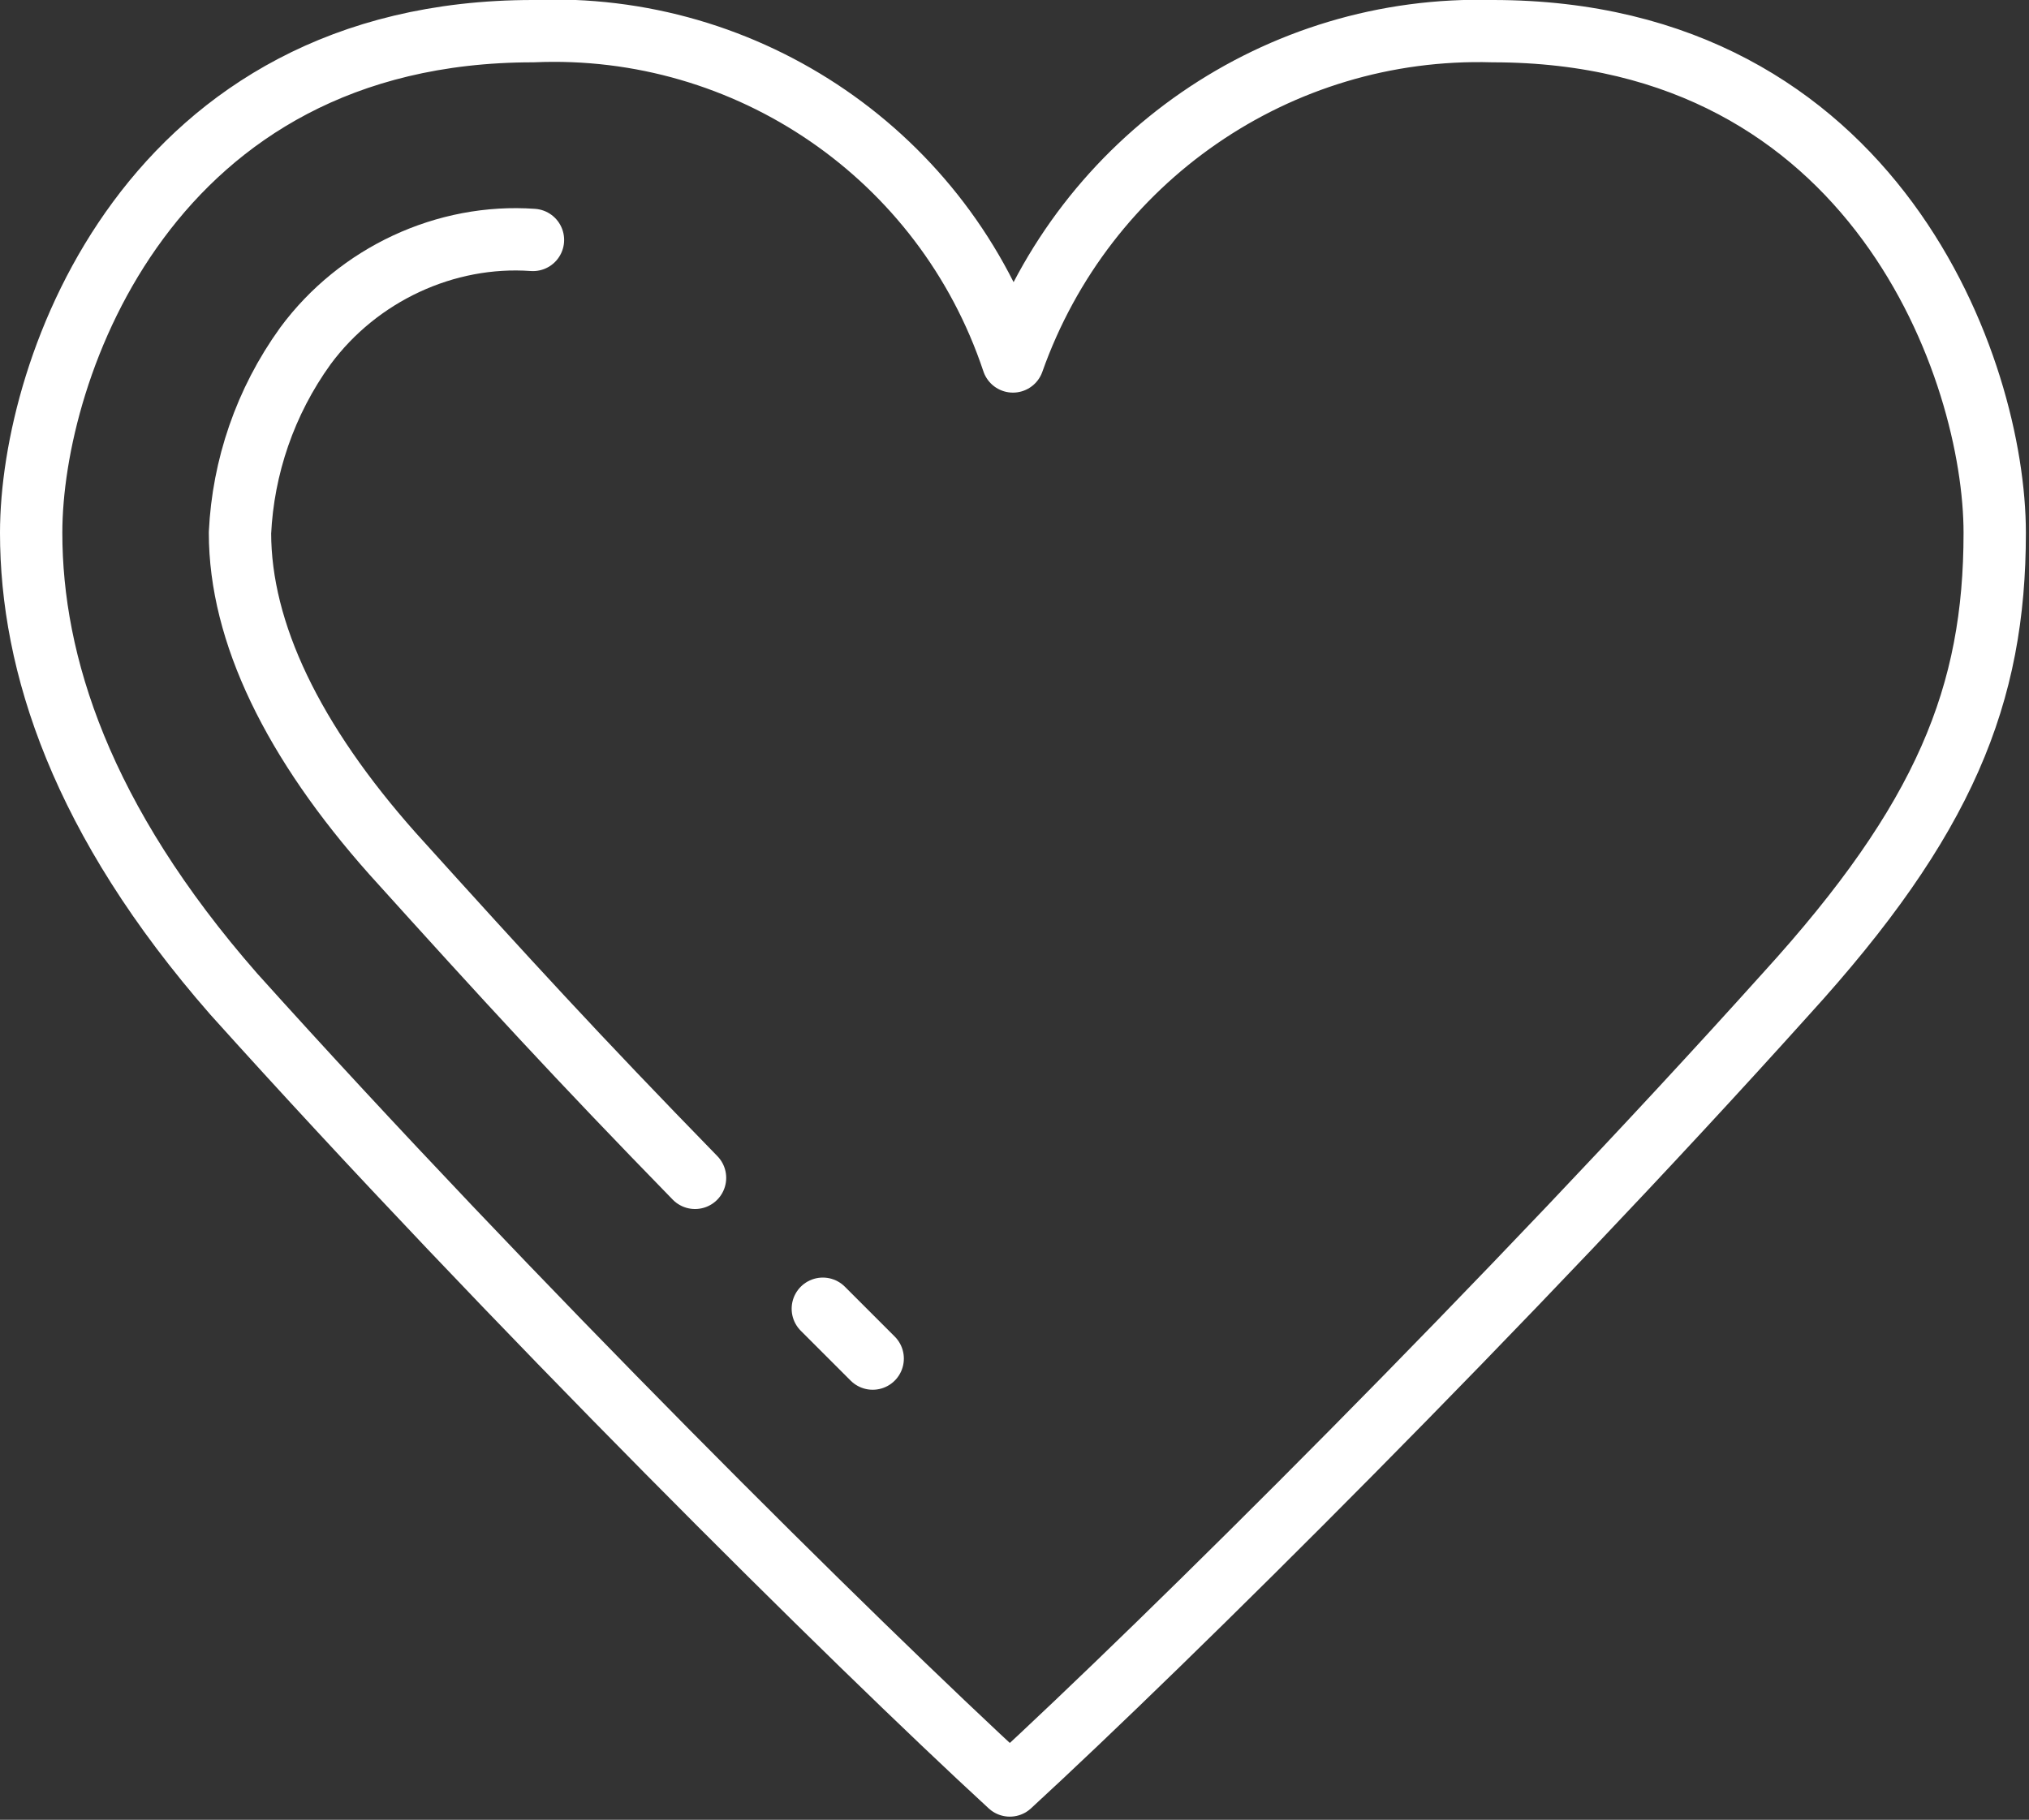
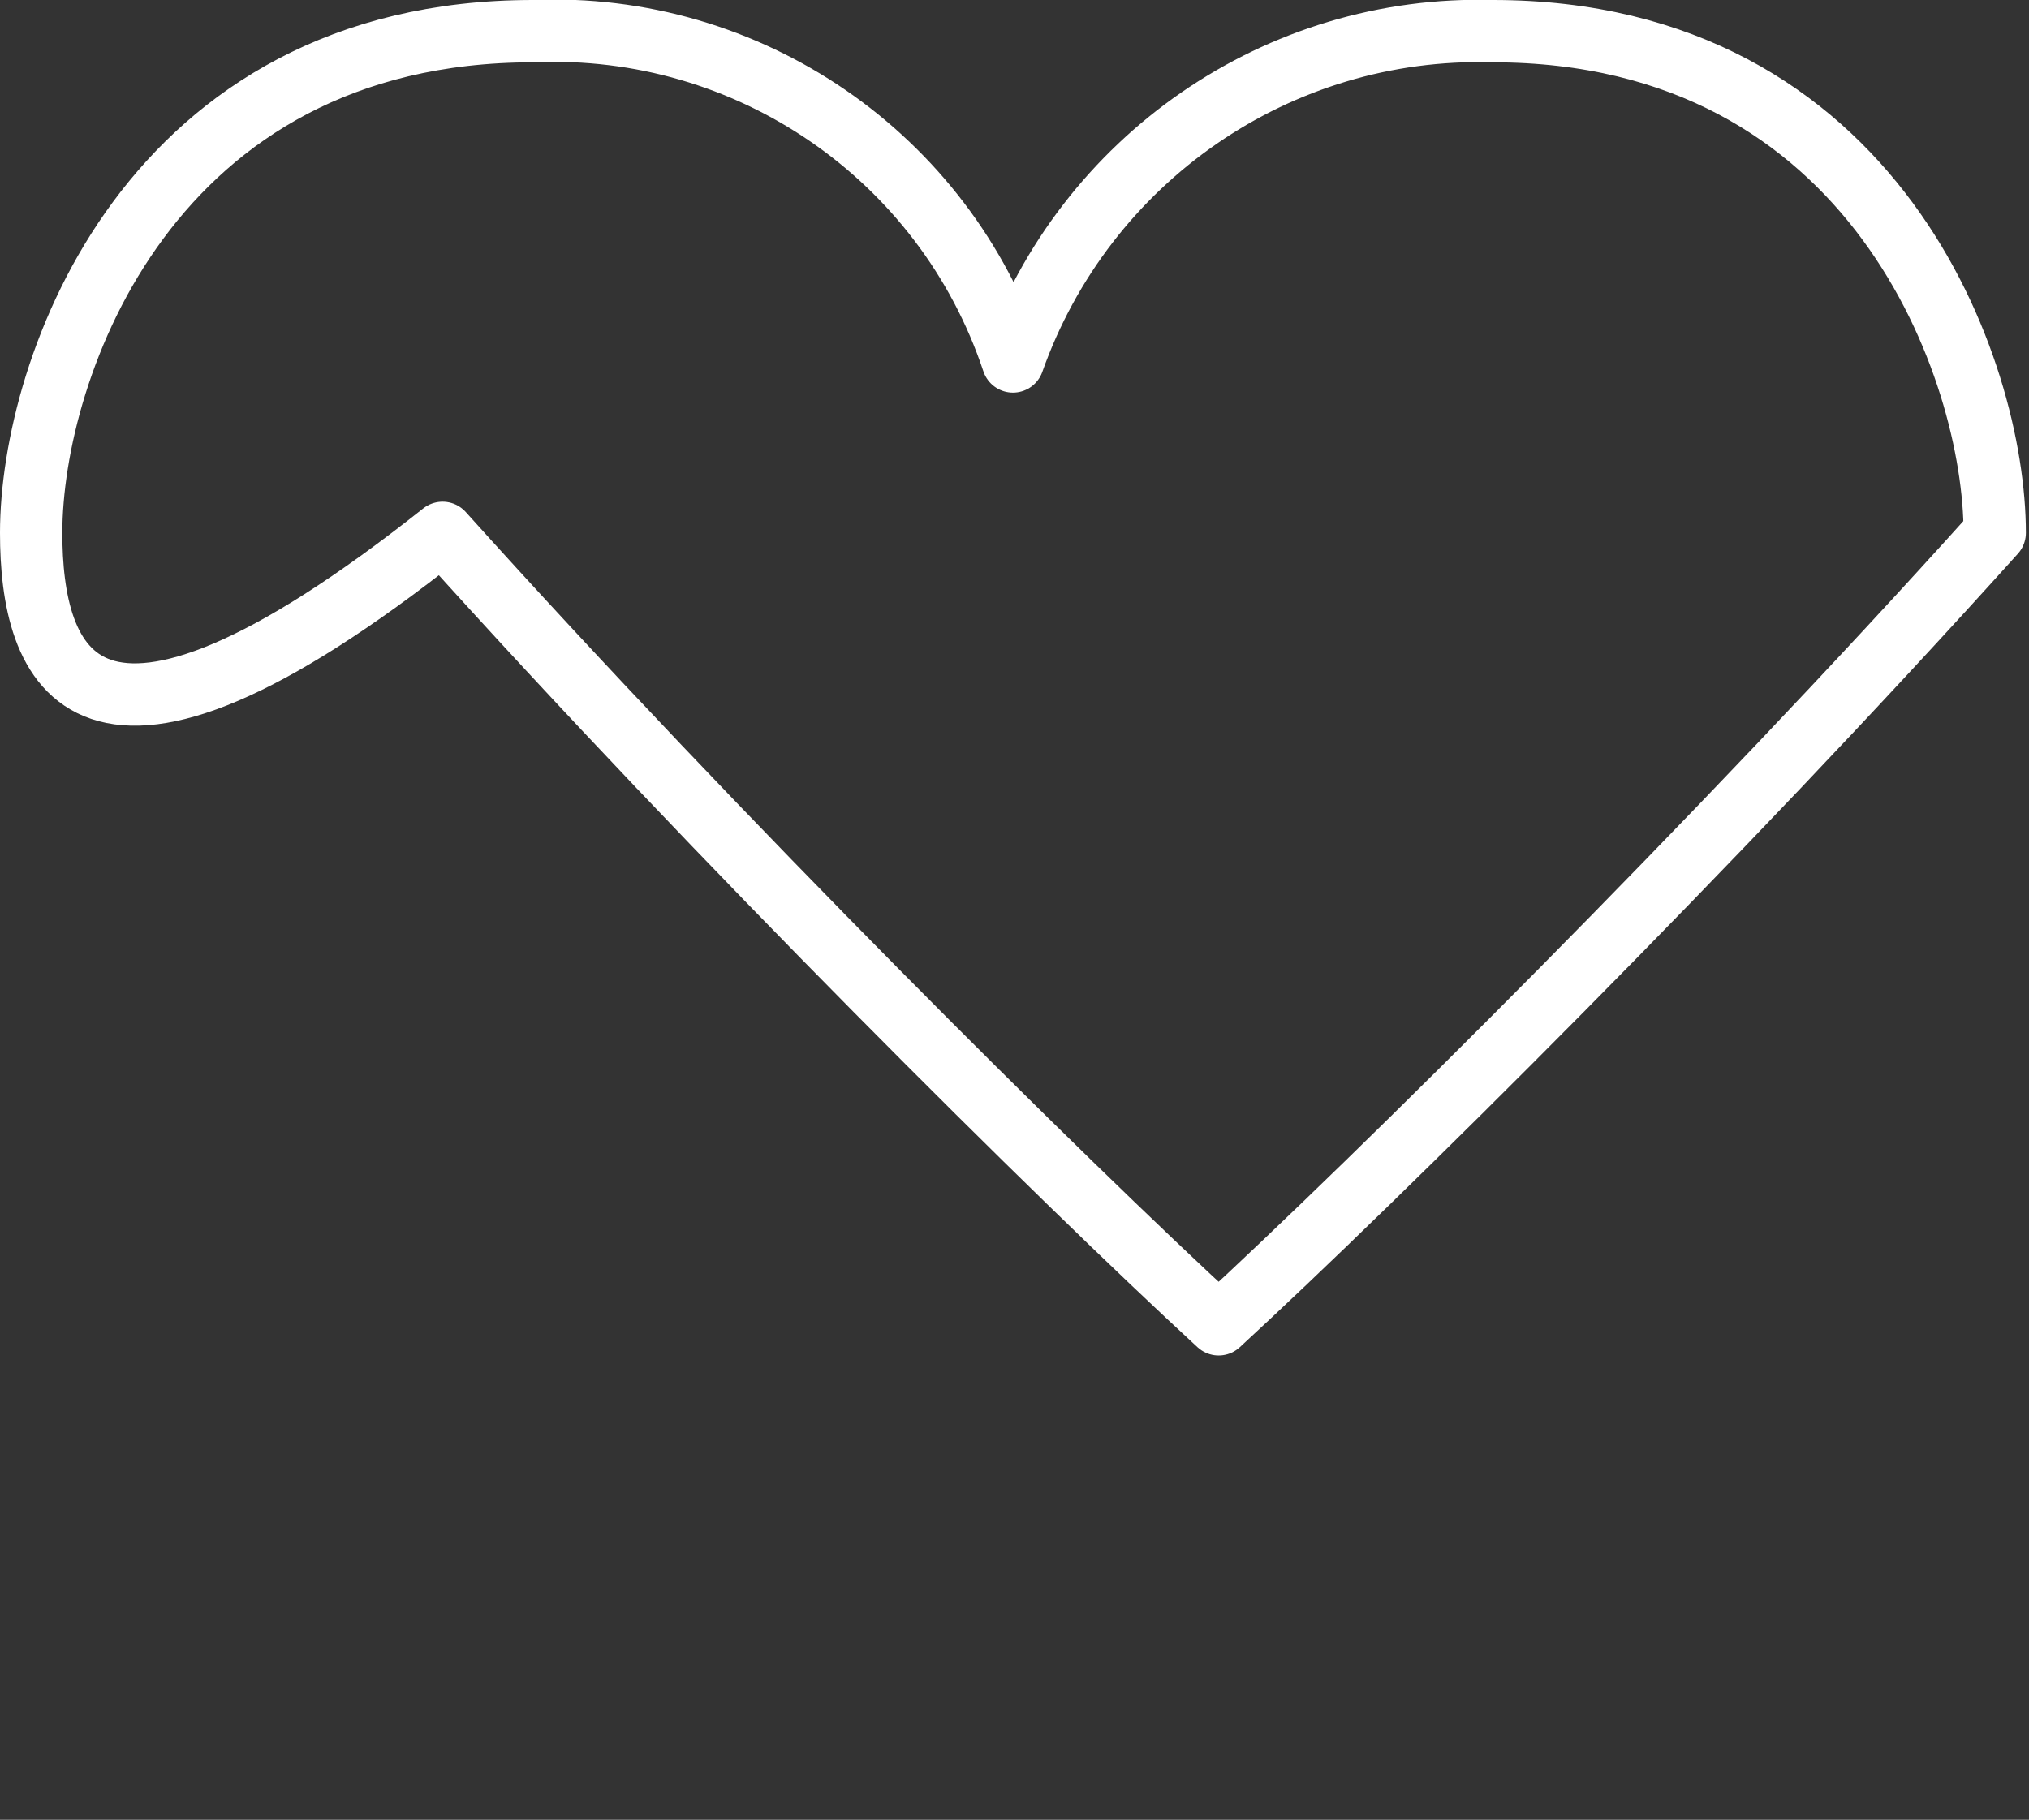
<svg xmlns="http://www.w3.org/2000/svg" id="Gruppe_13" version="1.1" viewBox="0 0 65.1 58.4">
  <rect x="0" y="0" width="65.1" height="58.4" fill="#333333" stroke="none" />
  <g id="Gruppe_12">
-     <path id="Pfad_12" d="M17.1,1c6.9-.3,13.2,4,15.4,10.6,2.3-6.5,8.5-10.8,15.4-10.6,12.3,0,16.1,10.9,16.1,16.1s-1.6,9.2-6.7,14.8c-8.9,9.9-19.9,20.8-24.9,25.4-5-4.6-16-15.5-24.9-25.4C2.6,26.3,1,21.3,1,17.1c0-5.3,3.8-16.1,16.1-16.1Z" fill="none" stroke="#fff" stroke-linecap="round" stroke-linejoin="round" stroke-width="2" />
-     <path id="Pfad_13" d="M26.4,42c.9.9.5.5,1.6,1.6" fill="none" stroke="#fff" stroke-linecap="round" stroke-linejoin="round" stroke-width="2" />
-     <path id="Pfad_14" d="M17.1,7.7c-2.8-.2-5.6,1.1-7.3,3.4-1.3,1.8-2,3.9-2.1,6,0,3.2,1.7,6.7,4.9,10.3,3.7,4.1,5.9,6.5,9.7,10.4" fill="none" stroke="#fff" stroke-linecap="round" stroke-linejoin="round" stroke-width="2" />
+     <path id="Pfad_12" d="M17.1,1c6.9-.3,13.2,4,15.4,10.6,2.3-6.5,8.5-10.8,15.4-10.6,12.3,0,16.1,10.9,16.1,16.1c-8.9,9.9-19.9,20.8-24.9,25.4-5-4.6-16-15.5-24.9-25.4C2.6,26.3,1,21.3,1,17.1c0-5.3,3.8-16.1,16.1-16.1Z" fill="none" stroke="#fff" stroke-linecap="round" stroke-linejoin="round" stroke-width="2" />
  </g>
</svg>